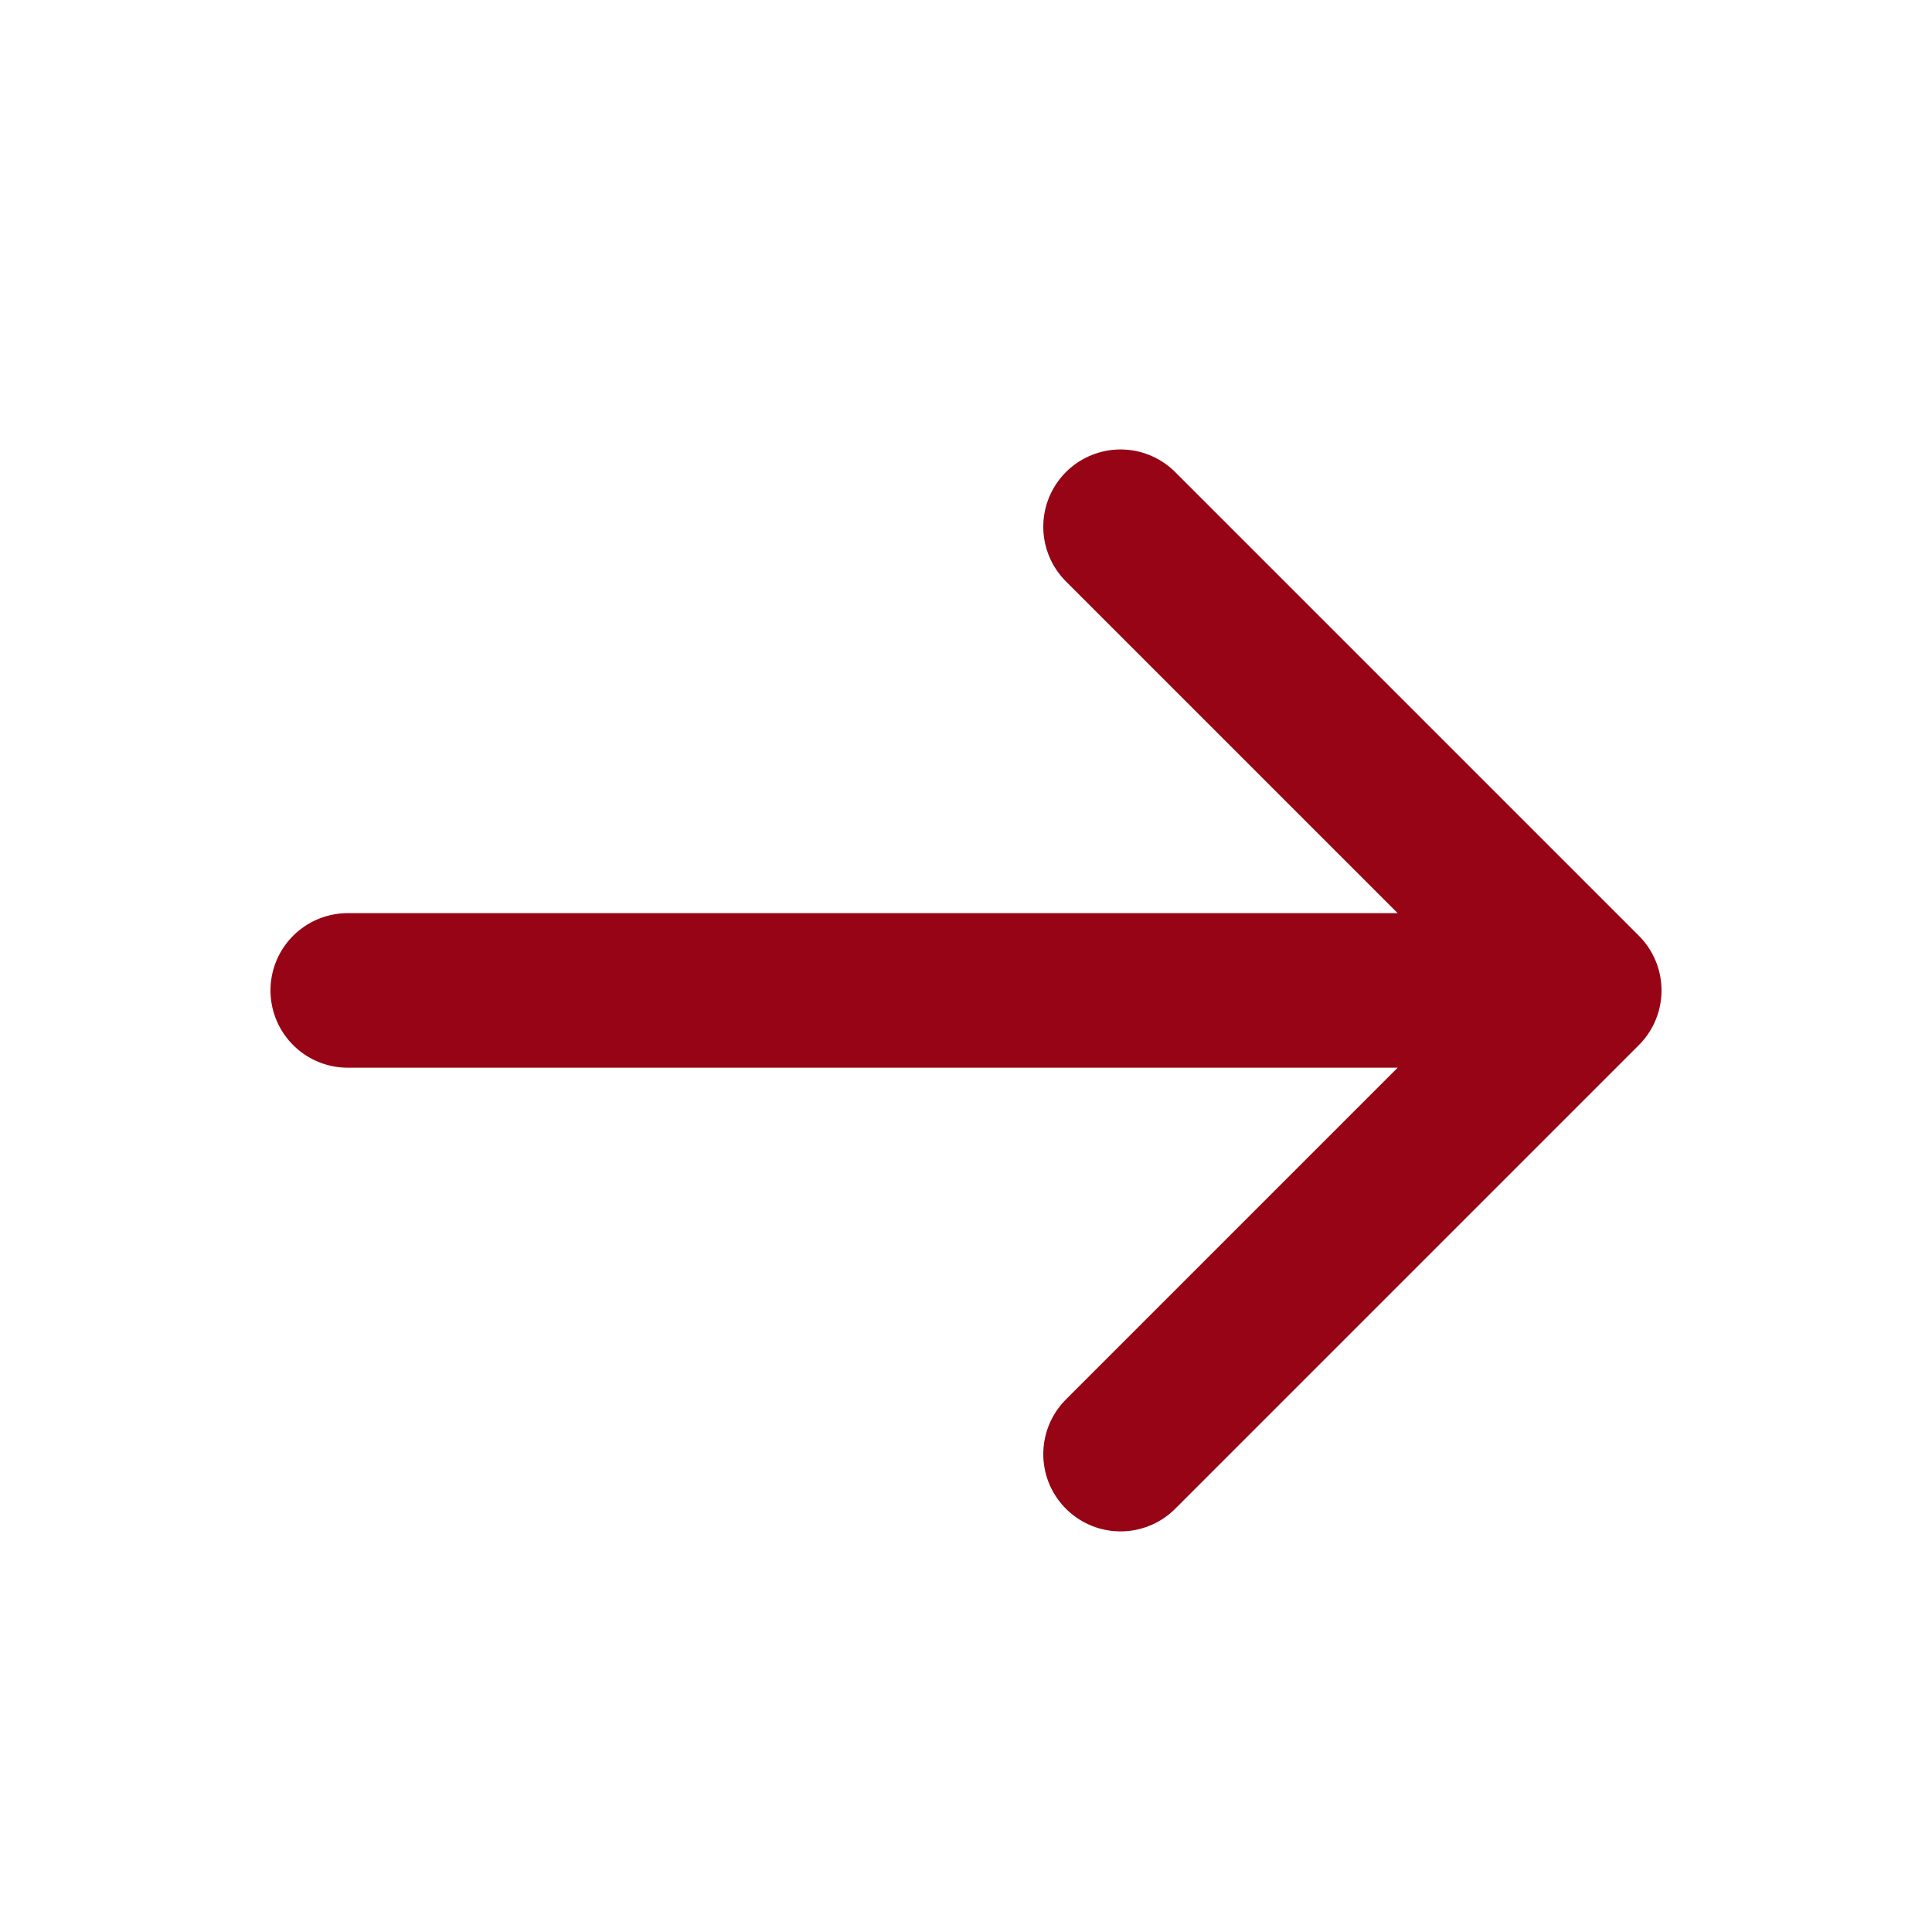
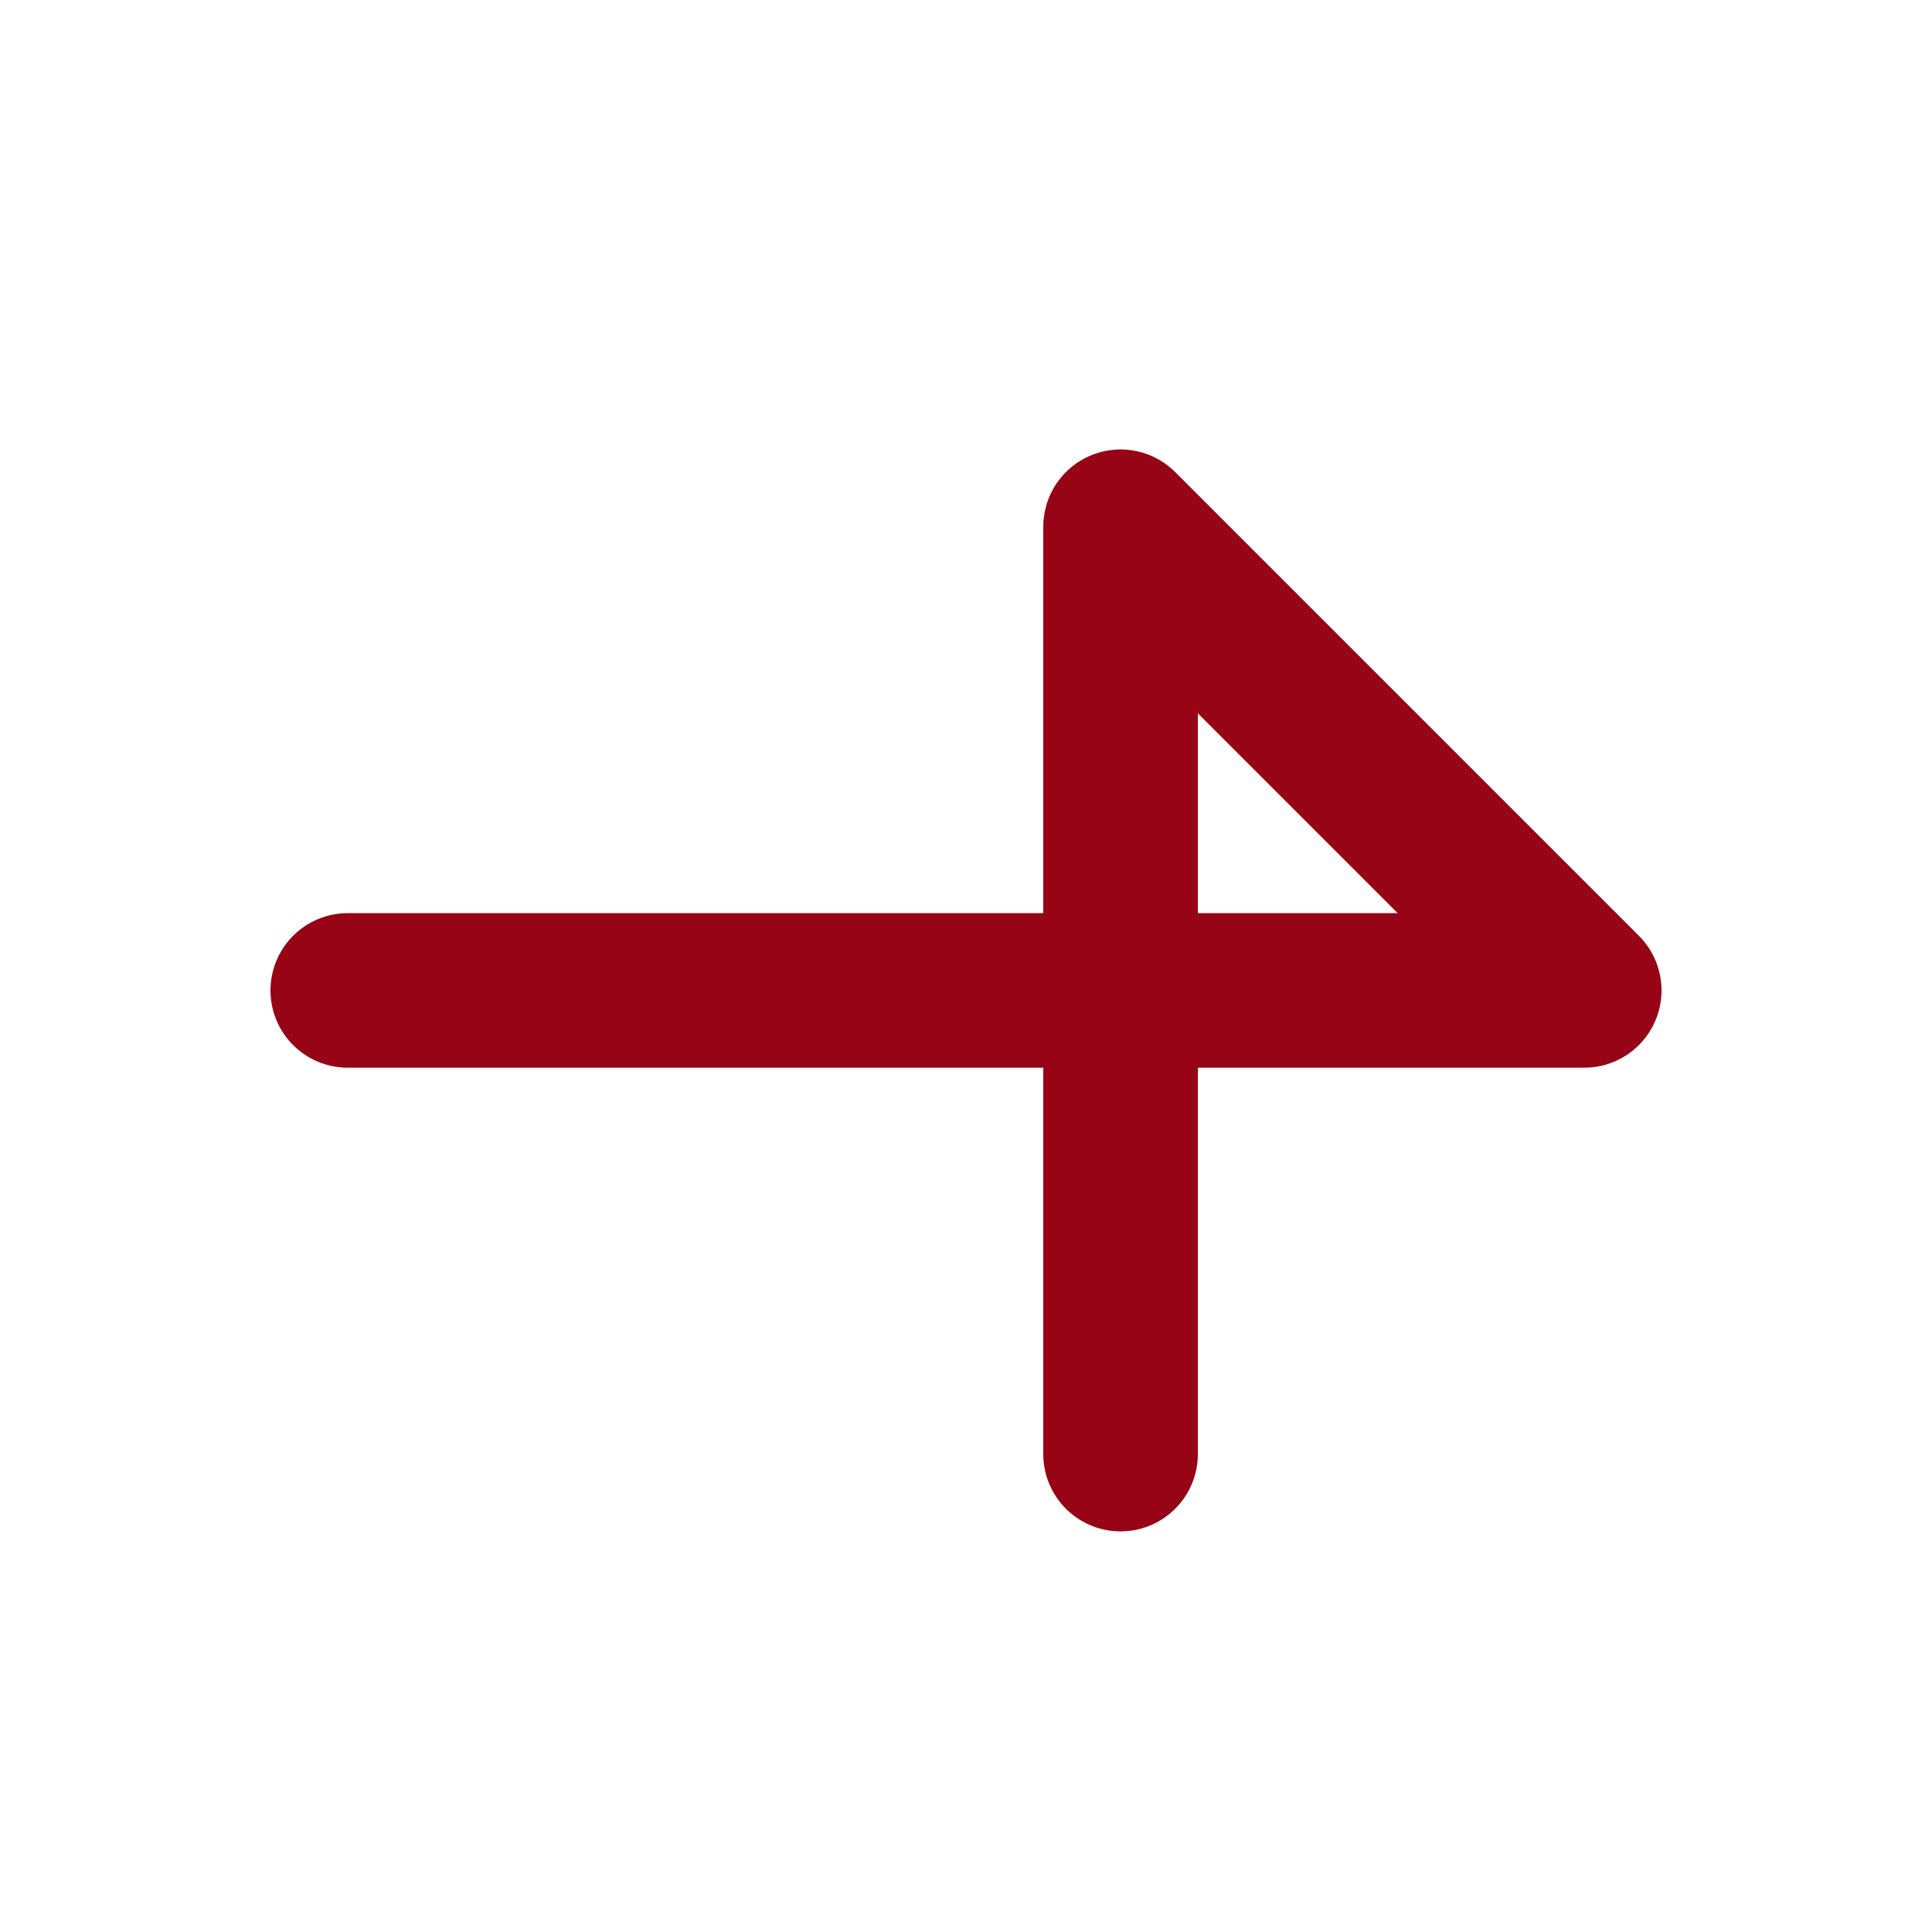
<svg xmlns="http://www.w3.org/2000/svg" width="25" height="25" viewBox="0 0 25 25" fill="none">
-   <path d="M4.5 12.816H20.5M20.5 12.816L14.5 6.816M20.5 12.816L14.5 18.816" stroke="#960415" stroke-width="2" stroke-linecap="round" stroke-linejoin="round" />
+   <path d="M4.5 12.816H20.5M20.5 12.816L14.5 6.816L14.5 18.816" stroke="#960415" stroke-width="2" stroke-linecap="round" stroke-linejoin="round" />
</svg>